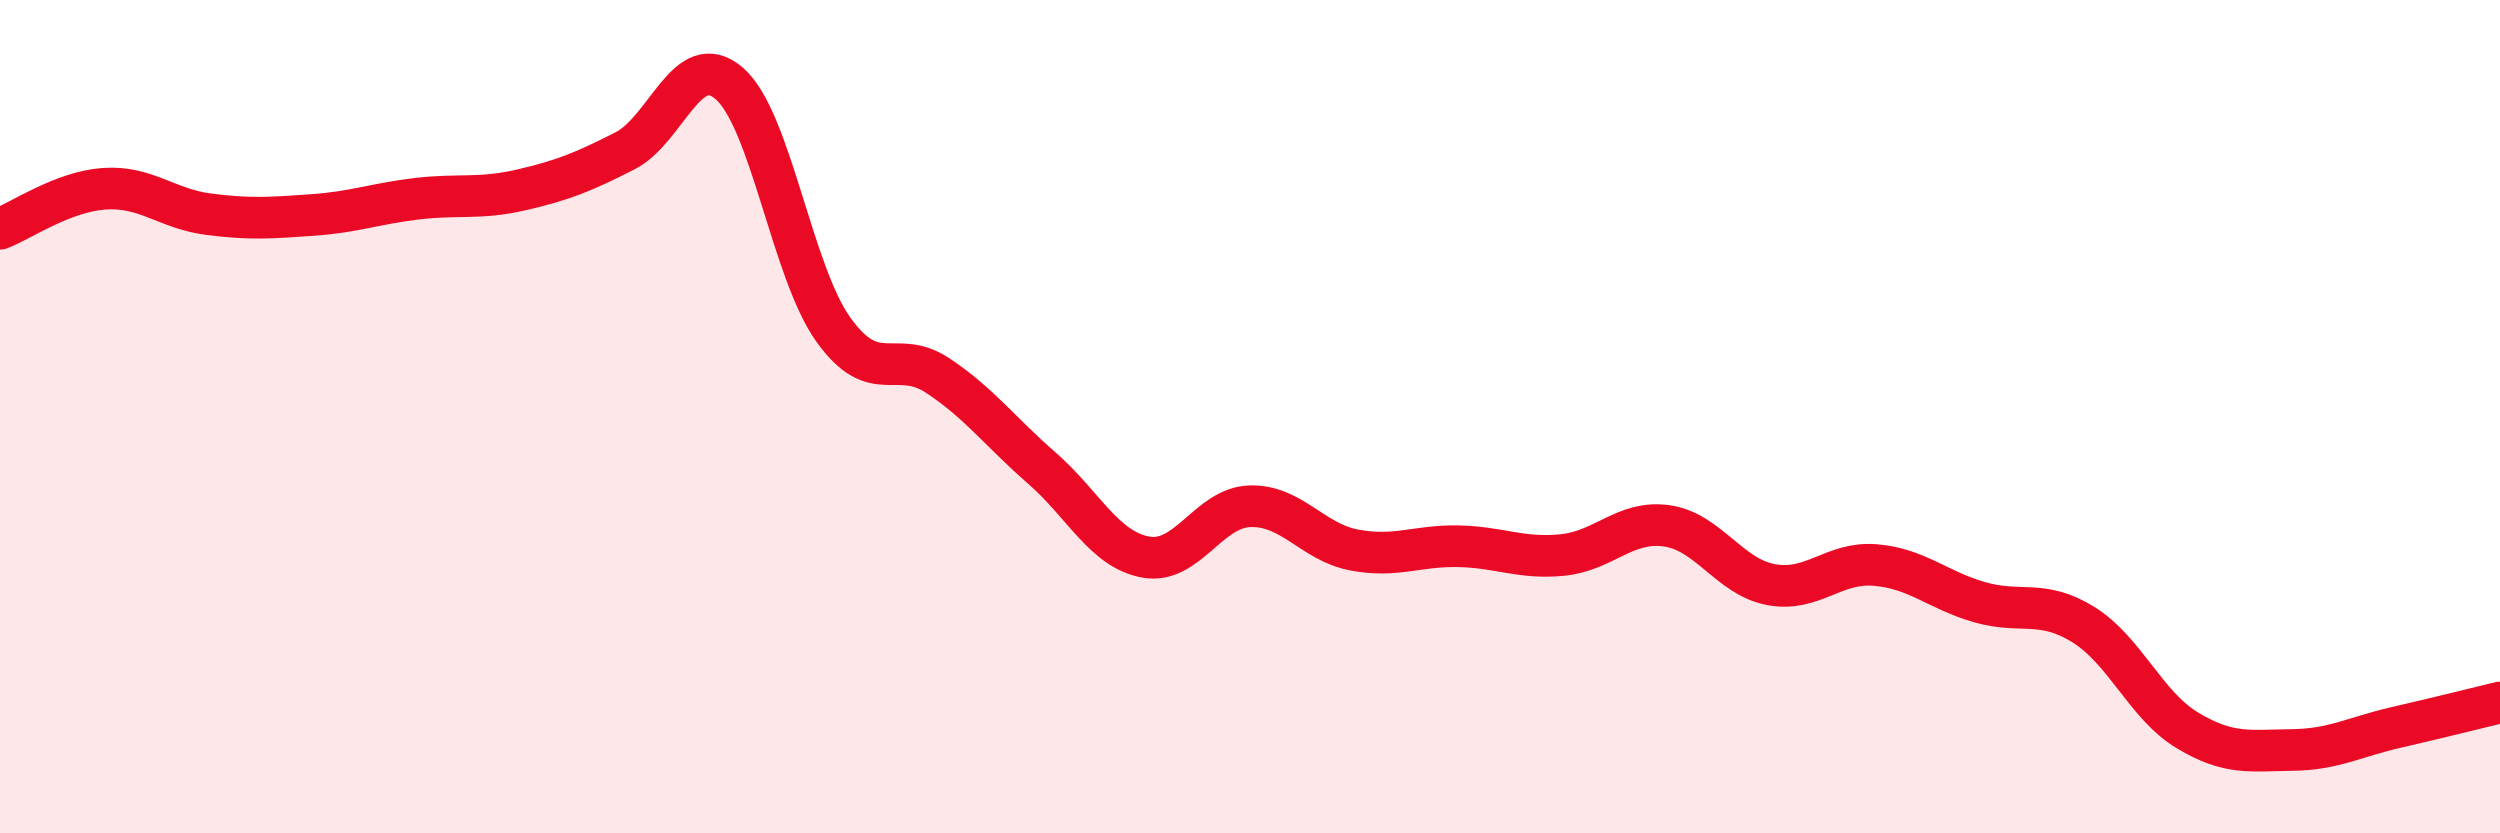
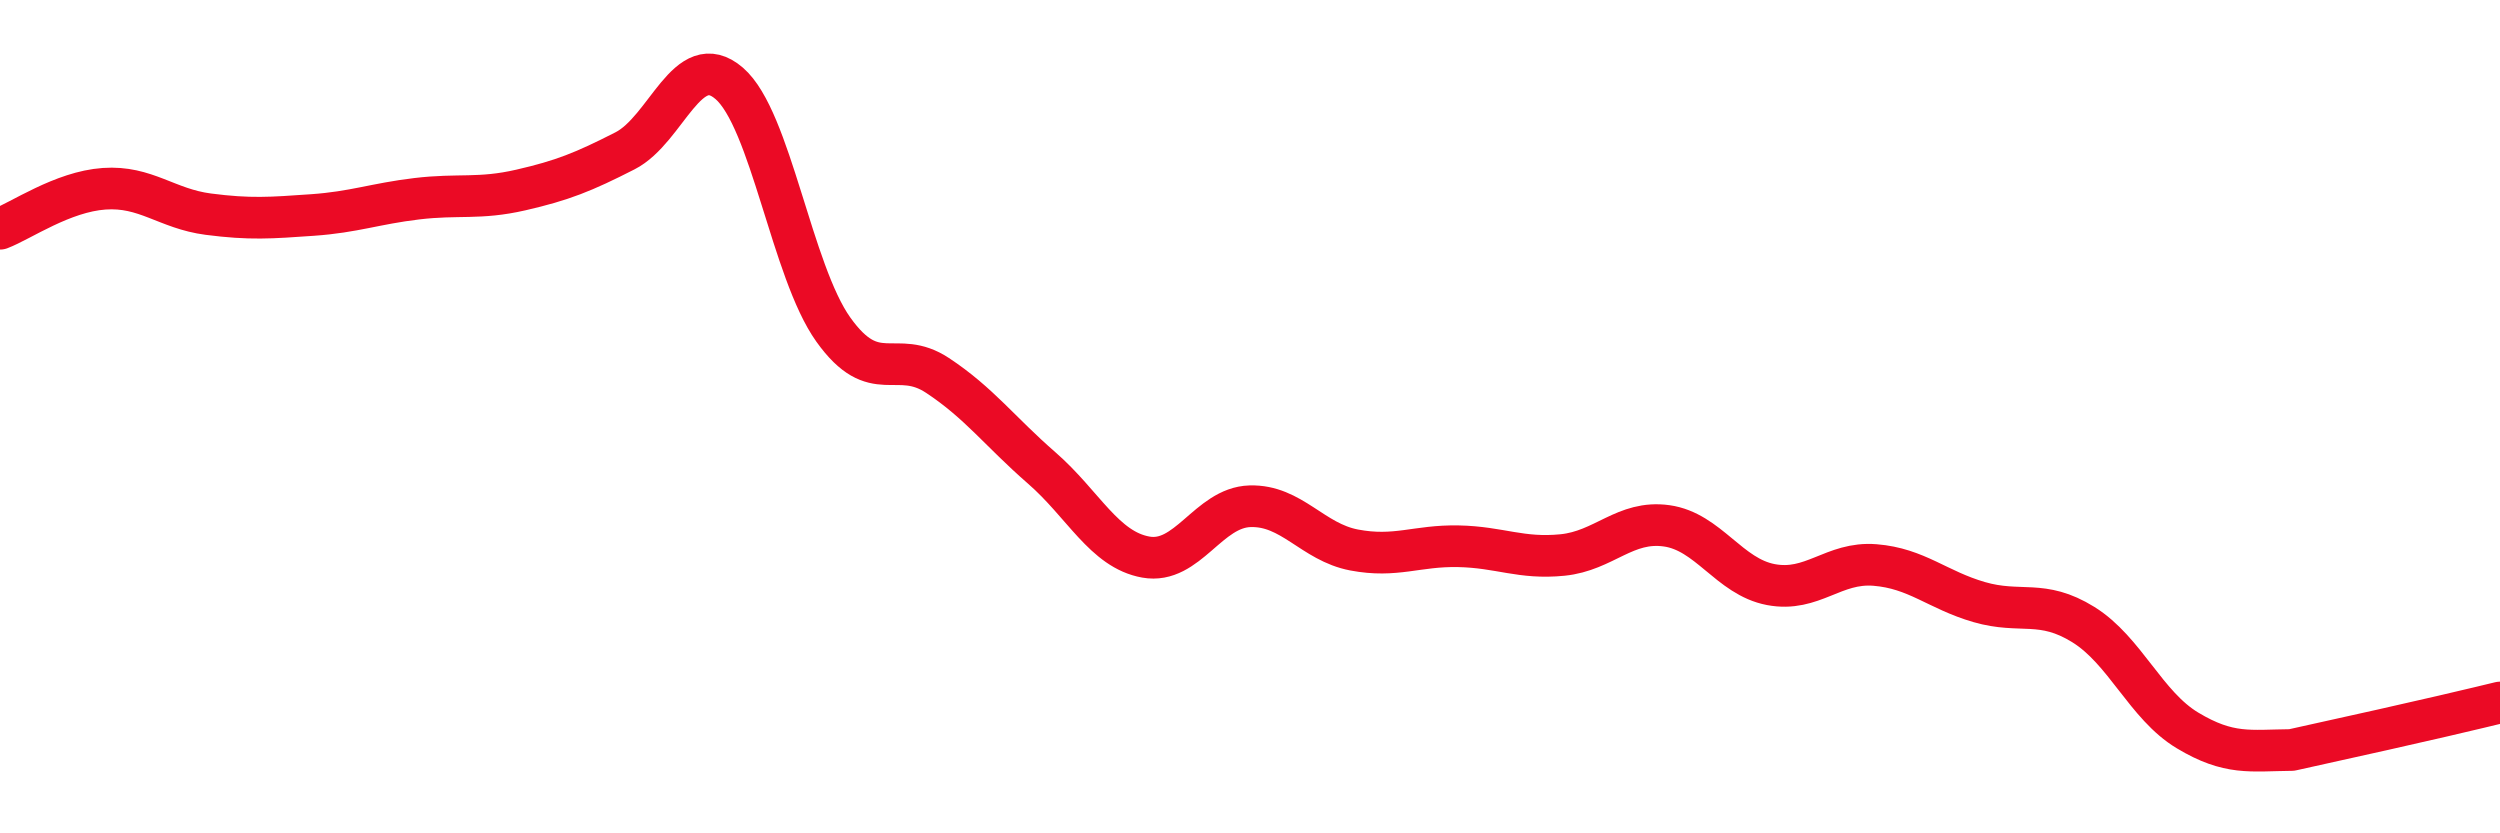
<svg xmlns="http://www.w3.org/2000/svg" width="60" height="20" viewBox="0 0 60 20">
-   <path d="M 0,5.49 C 0.5,5.3 1.5,4.6 2.5,4.53 C 3.5,4.46 4,5.01 5,5.14 C 6,5.27 6.5,5.23 7.5,5.16 C 8.5,5.09 9,4.89 10,4.77 C 11,4.65 11.5,4.79 12.5,4.56 C 13.5,4.33 14,4.13 15,3.62 C 16,3.11 16.5,1.14 17.5,2 C 18.5,2.86 19,6.51 20,7.91 C 21,9.31 21.5,8.35 22.5,9.01 C 23.5,9.67 24,10.36 25,11.23 C 26,12.1 26.5,13.19 27.5,13.37 C 28.5,13.55 29,12.18 30,12.15 C 31,12.12 31.5,13.01 32.5,13.2 C 33.5,13.39 34,13.09 35,13.11 C 36,13.13 36.5,13.42 37.5,13.32 C 38.5,13.22 39,12.48 40,12.62 C 41,12.76 41.5,13.84 42.5,14.03 C 43.5,14.22 44,13.48 45,13.56 C 46,13.64 46.5,14.16 47.5,14.45 C 48.5,14.74 49,14.37 50,14.99 C 51,15.61 51.5,16.93 52.5,17.53 C 53.5,18.13 54,18.01 55,18 C 56,17.99 56.5,17.69 57.5,17.46 C 58.5,17.23 59.5,16.98 60,16.86L60 20L0 20Z" fill="#EB0A25" opacity="0.1" stroke-linecap="round" stroke-linejoin="round" />
-   <path d="M 0,5.49 C 0.5,5.3 1.5,4.6 2.5,4.53 C 3.5,4.46 4,5.01 5,5.14 C 6,5.27 6.5,5.23 7.5,5.16 C 8.5,5.09 9,4.89 10,4.77 C 11,4.65 11.5,4.79 12.5,4.56 C 13.5,4.33 14,4.13 15,3.62 C 16,3.11 16.5,1.14 17.5,2 C 18.5,2.86 19,6.51 20,7.91 C 21,9.31 21.5,8.35 22.5,9.01 C 23.5,9.67 24,10.36 25,11.23 C 26,12.1 26.5,13.19 27.5,13.37 C 28.5,13.55 29,12.18 30,12.15 C 31,12.12 31.5,13.01 32.5,13.2 C 33.5,13.39 34,13.09 35,13.11 C 36,13.13 36.5,13.42 37.5,13.32 C 38.5,13.22 39,12.48 40,12.62 C 41,12.76 41.5,13.84 42.5,14.03 C 43.5,14.22 44,13.48 45,13.56 C 46,13.64 46.5,14.16 47.5,14.45 C 48.5,14.74 49,14.37 50,14.99 C 51,15.61 51.5,16.93 52.5,17.53 C 53.5,18.13 54,18.01 55,18 C 56,17.99 56.5,17.69 57.5,17.46 C 58.5,17.23 59.5,16.98 60,16.86" stroke="#EB0A25" stroke-width="1" fill="none" stroke-linecap="round" stroke-linejoin="round" />
+   <path d="M 0,5.49 C 0.5,5.3 1.5,4.6 2.5,4.53 C 3.5,4.46 4,5.01 5,5.14 C 6,5.27 6.5,5.23 7.5,5.16 C 8.5,5.09 9,4.89 10,4.77 C 11,4.65 11.5,4.79 12.5,4.56 C 13.5,4.33 14,4.13 15,3.62 C 16,3.11 16.5,1.14 17.5,2 C 18.5,2.86 19,6.51 20,7.91 C 21,9.31 21.5,8.35 22.5,9.01 C 23.5,9.67 24,10.36 25,11.23 C 26,12.1 26.5,13.19 27.5,13.37 C 28.5,13.55 29,12.18 30,12.15 C 31,12.12 31.5,13.01 32.5,13.2 C 33.5,13.39 34,13.09 35,13.11 C 36,13.13 36.5,13.42 37.5,13.32 C 38.5,13.22 39,12.48 40,12.62 C 41,12.76 41.5,13.84 42.5,14.03 C 43.5,14.22 44,13.48 45,13.56 C 46,13.64 46.5,14.16 47.5,14.45 C 48.5,14.74 49,14.37 50,14.99 C 51,15.61 51.5,16.93 52.5,17.53 C 53.5,18.13 54,18.01 55,18 C 58.5,17.23 59.5,16.98 60,16.86" stroke="#EB0A25" stroke-width="1" fill="none" stroke-linecap="round" stroke-linejoin="round" />
</svg>